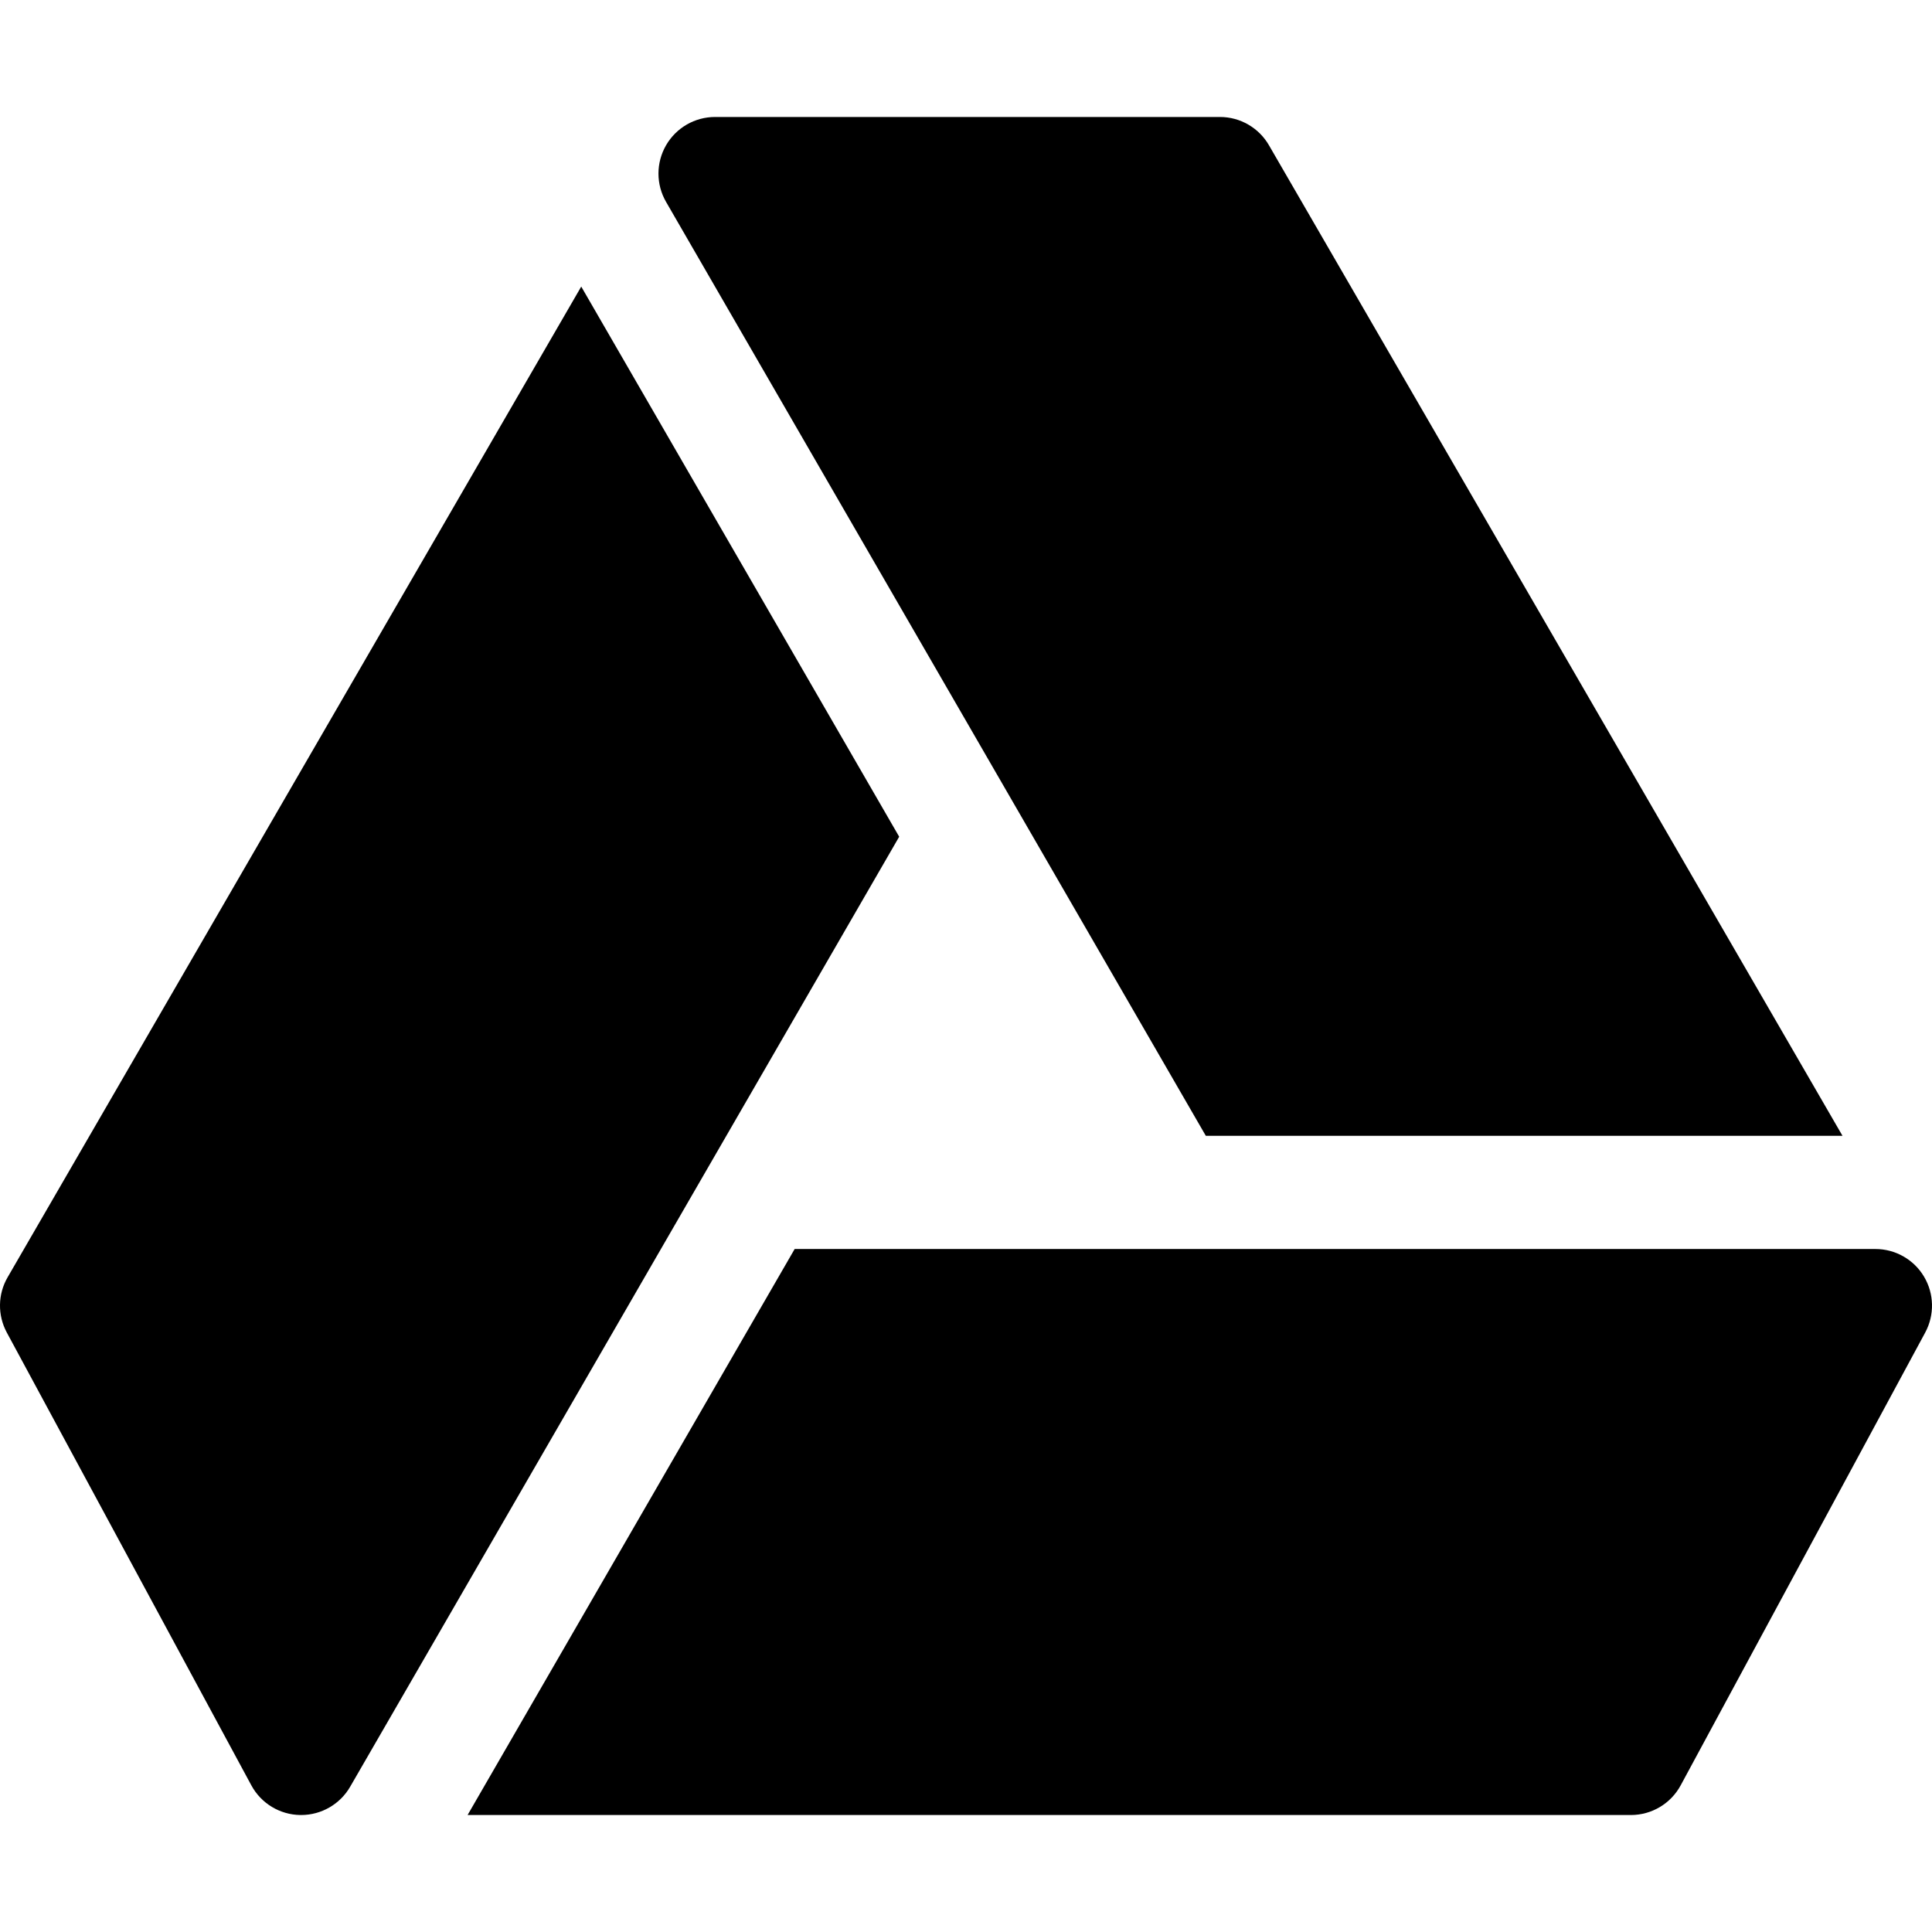
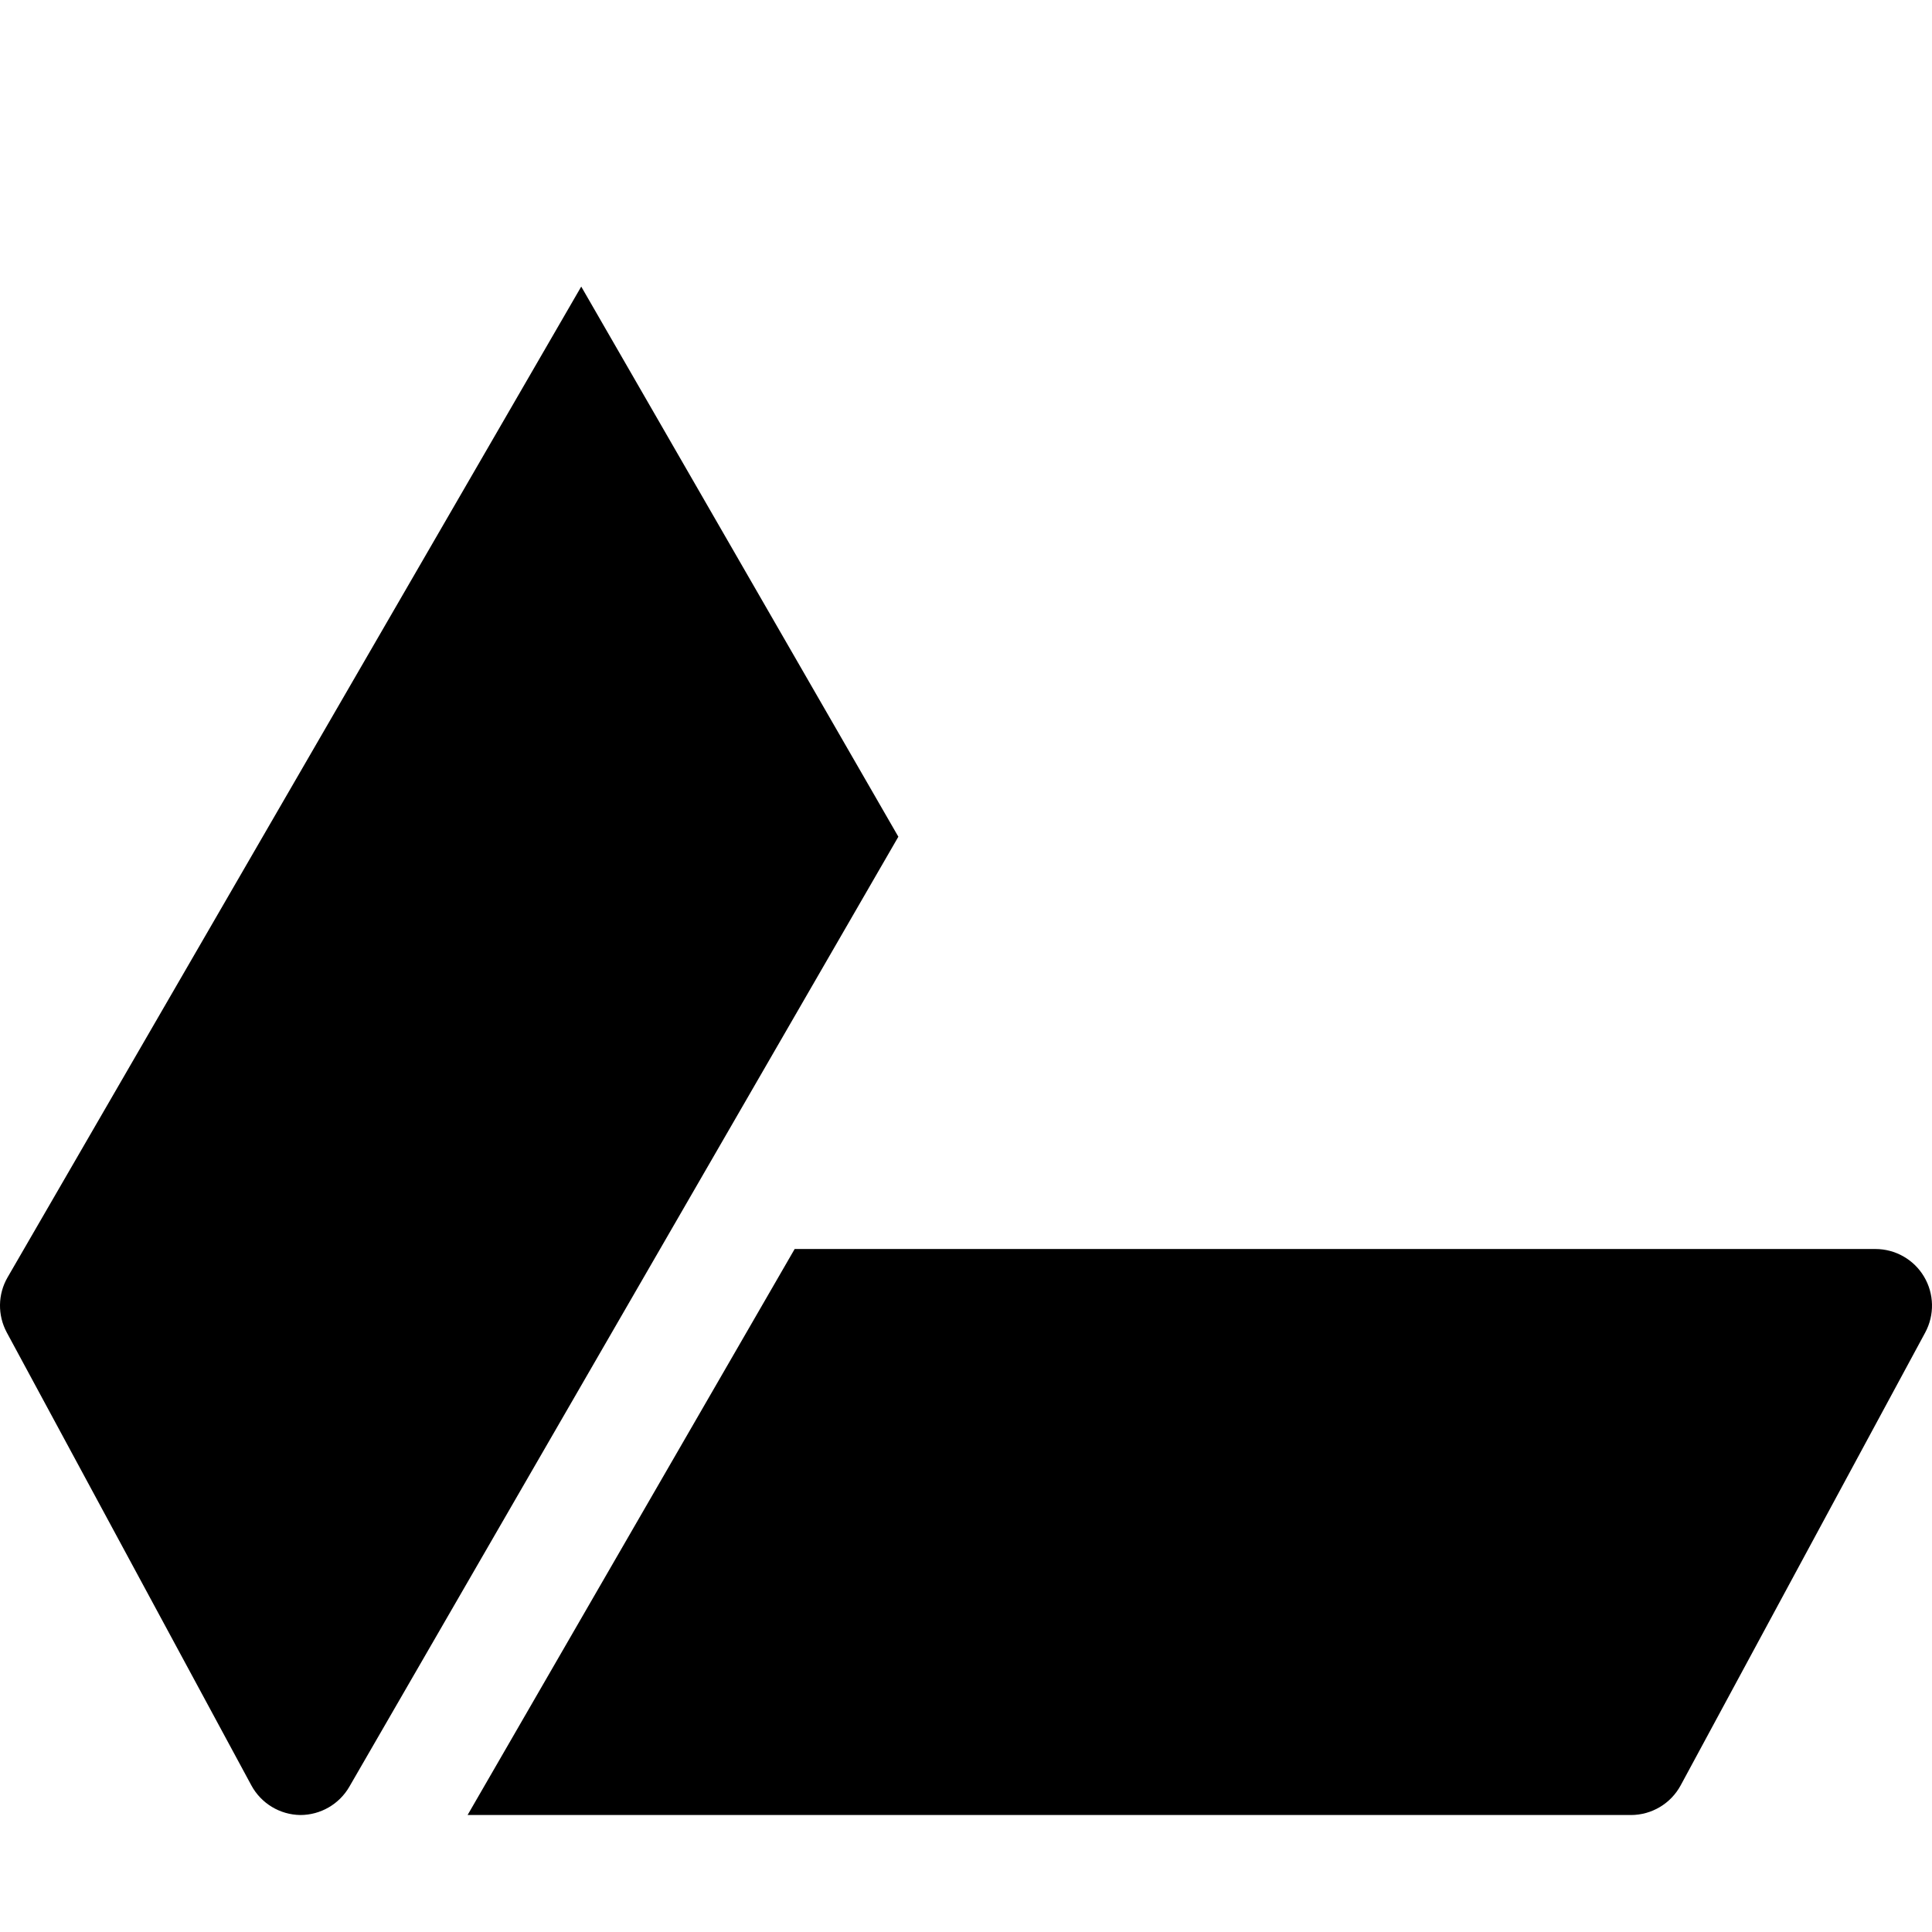
<svg xmlns="http://www.w3.org/2000/svg" id="Capa_1" height="512" viewBox="0 0 512 512" width="512">
-   <path d="m323.303 31h-133.799c-5.361 0-10.313 2.856-12.993 7.5s-2.681 10.356 0 15l143.042 247.5h168.726l-151.998-262.515c-2.68-4.629-7.632-7.485-12.978-7.485z" />
-   <path d="m154.034 75.947-152.011 262.538c-2.622 4.512-2.695 10.049-.22 14.648l64.805 120c2.578 4.775 7.544 7.793 12.979 7.866h.22c5.347 0 10.313-2.856 12.993-7.5l145.494-251.757z" />
+   <path d="m154.034 75.947-152.011 262.538c-2.622 4.512-2.695 10.049-.22 14.648l64.805 120c2.578 4.775 7.544 7.793 12.979 7.866c5.347 0 10.313-2.856 12.993-7.5l145.494-251.757z" />
  <path d="m509.88 338.31c-2.695-4.526-7.588-7.31-12.876-7.31h-286.41l-86.678 150h308.284c5.508 0 10.576-3.018 13.198-7.866l64.805-120c2.504-4.658 2.387-10.283-.323-14.824z" />
</svg>